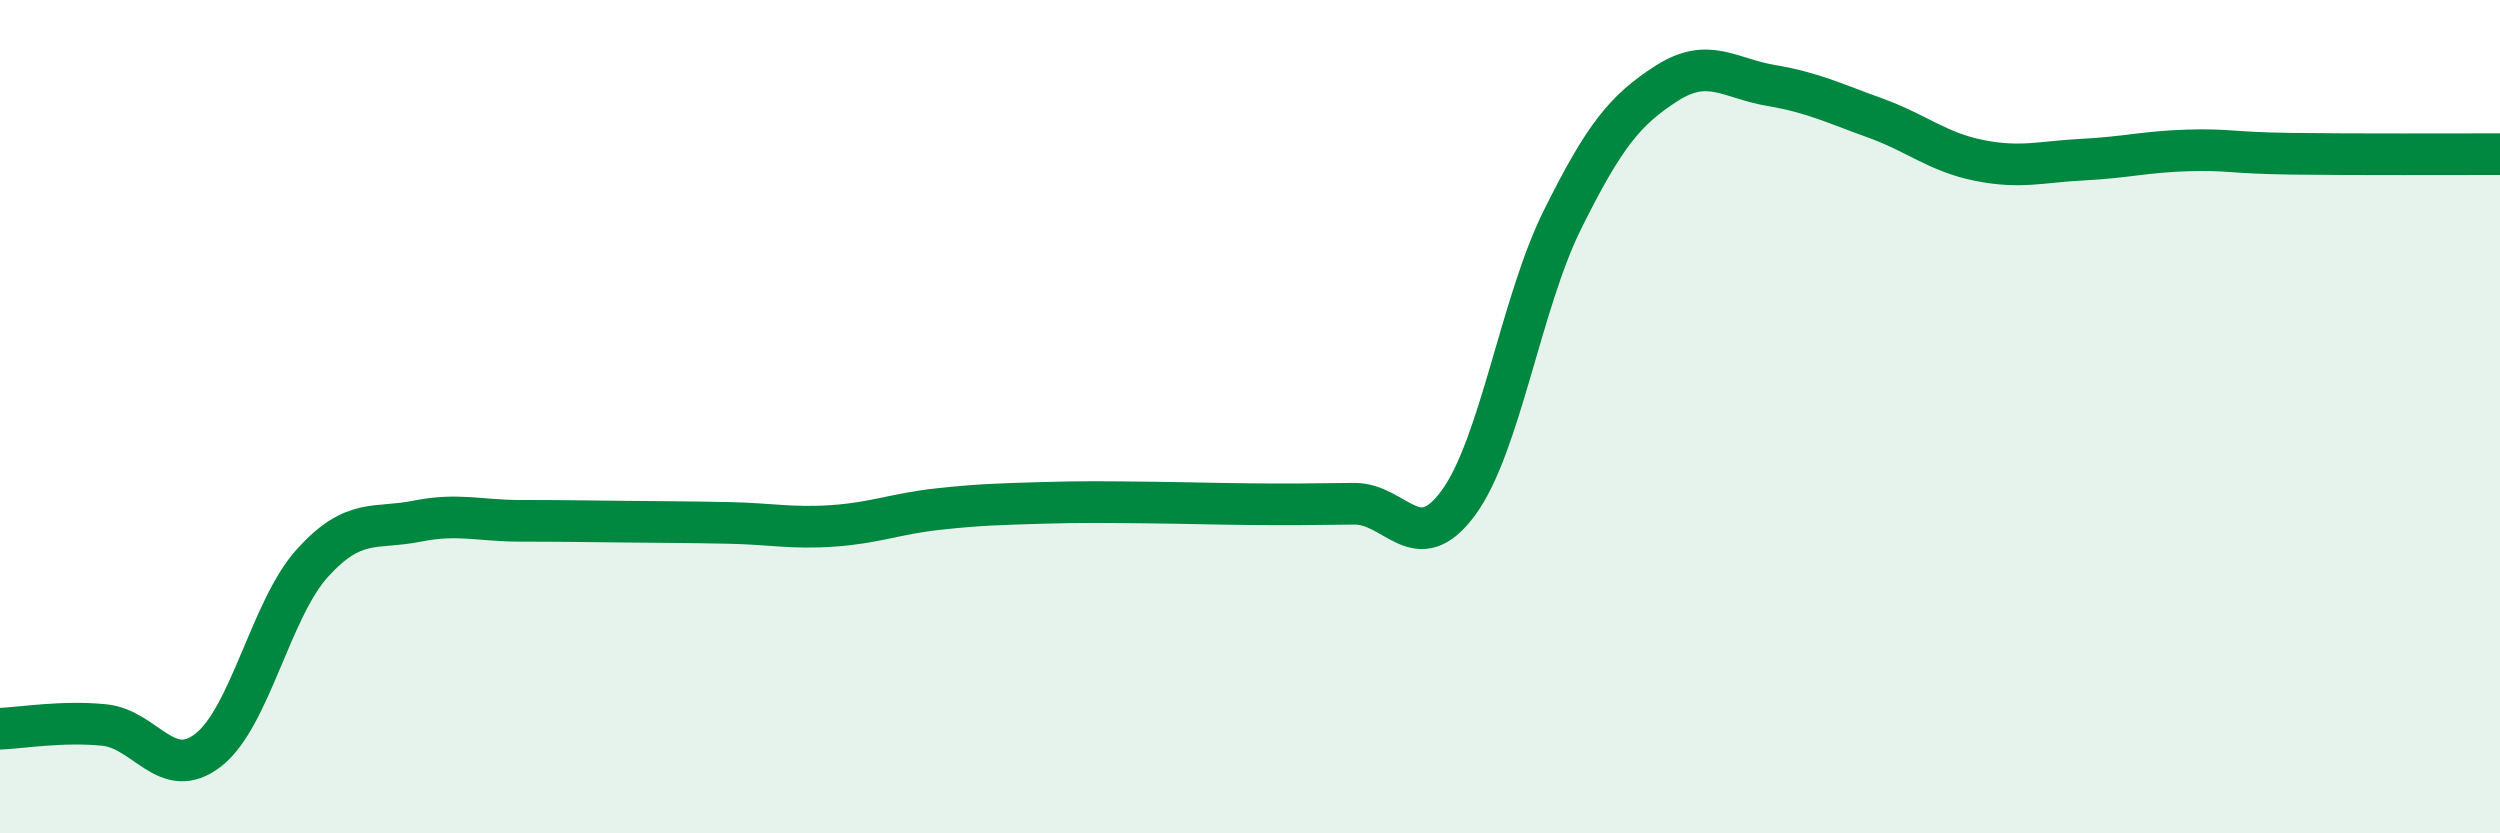
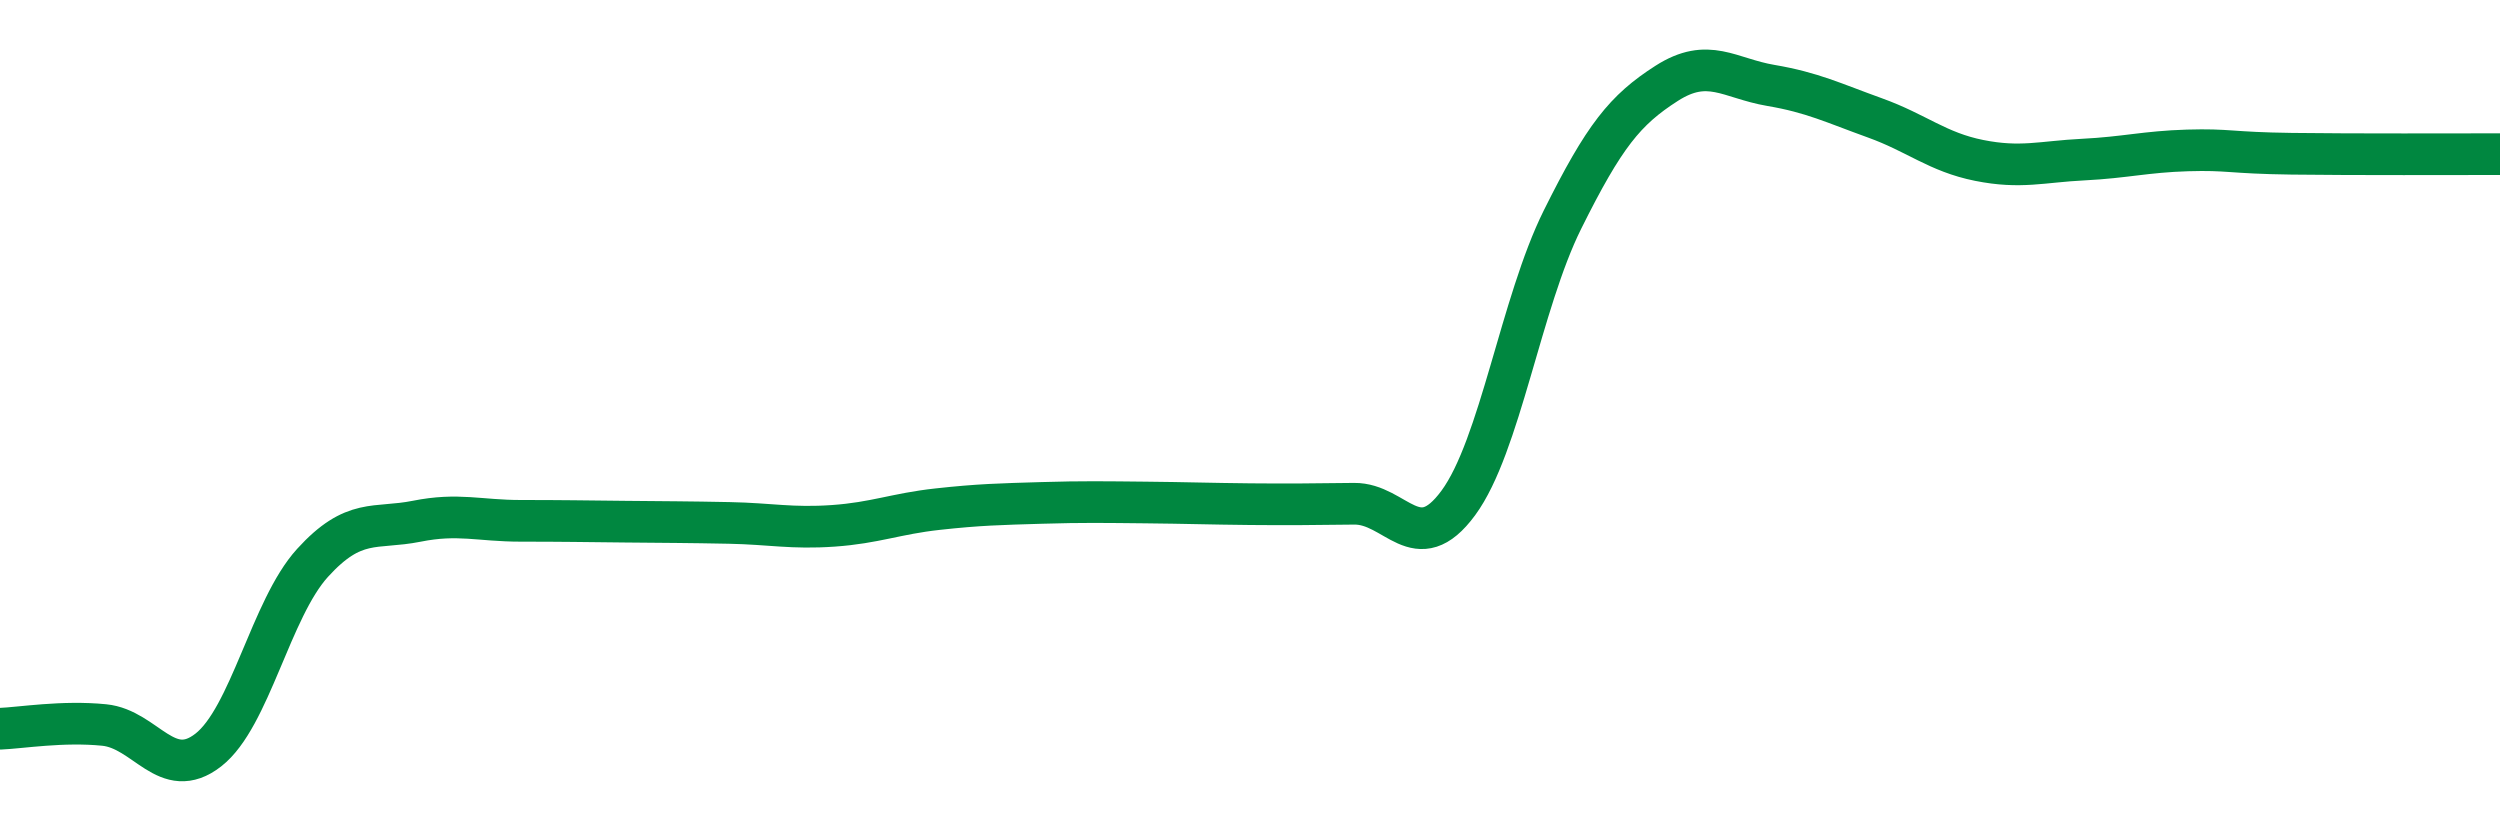
<svg xmlns="http://www.w3.org/2000/svg" width="60" height="20" viewBox="0 0 60 20">
-   <path d="M 0,17.49 C 0.5,17.47 1.5,17.3 2.5,17.4 C 3.5,17.5 4,18.78 5,18 C 6,17.22 6.5,14.61 7.5,13.51 C 8.5,12.41 9,12.71 10,12.51 C 11,12.31 11.5,12.5 12.5,12.5 C 13.5,12.5 14,12.51 15,12.52 C 16,12.53 16.5,12.53 17.5,12.55 C 18.5,12.57 19,12.69 20,12.62 C 21,12.55 21.5,12.33 22.5,12.22 C 23.5,12.11 24,12.1 25,12.07 C 26,12.04 26.5,12.05 27.5,12.06 C 28.5,12.07 29,12.09 30,12.1 C 31,12.11 31.5,12.1 32.5,12.09 C 33.5,12.08 34,13.43 35,12.07 C 36,10.71 36.5,7.28 37.5,5.27 C 38.5,3.26 39,2.64 40,2 C 41,1.36 41.5,1.88 42.5,2.05 C 43.5,2.22 44,2.47 45,2.83 C 46,3.19 46.5,3.65 47.5,3.85 C 48.5,4.05 49,3.88 50,3.83 C 51,3.78 51.5,3.64 52.5,3.61 C 53.5,3.58 53.5,3.67 55,3.69 C 56.5,3.71 59,3.7 60,3.7L60 20L0 20Z" fill="#008740" opacity="0.1" stroke-linecap="round" stroke-linejoin="round" />
  <path d="M 0,17.49 C 0.5,17.47 1.5,17.3 2.5,17.4 C 3.5,17.5 4,18.78 5,18 C 6,17.22 6.5,14.61 7.5,13.51 C 8.5,12.41 9,12.71 10,12.51 C 11,12.31 11.5,12.5 12.5,12.5 C 13.5,12.5 14,12.51 15,12.52 C 16,12.53 16.5,12.53 17.5,12.55 C 18.5,12.57 19,12.69 20,12.62 C 21,12.55 21.5,12.33 22.5,12.22 C 23.5,12.11 24,12.1 25,12.07 C 26,12.04 26.5,12.05 27.5,12.06 C 28.5,12.07 29,12.09 30,12.1 C 31,12.11 31.5,12.1 32.5,12.09 C 33.5,12.08 34,13.43 35,12.07 C 36,10.71 36.5,7.28 37.5,5.27 C 38.5,3.26 39,2.64 40,2 C 41,1.36 41.5,1.88 42.5,2.05 C 43.5,2.22 44,2.47 45,2.83 C 46,3.19 46.5,3.65 47.5,3.85 C 48.5,4.05 49,3.88 50,3.83 C 51,3.78 51.5,3.64 52.5,3.61 C 53.5,3.58 53.5,3.67 55,3.69 C 56.5,3.71 59,3.7 60,3.7" stroke="#008740" stroke-width="1" fill="none" stroke-linecap="round" stroke-linejoin="round" />
</svg>